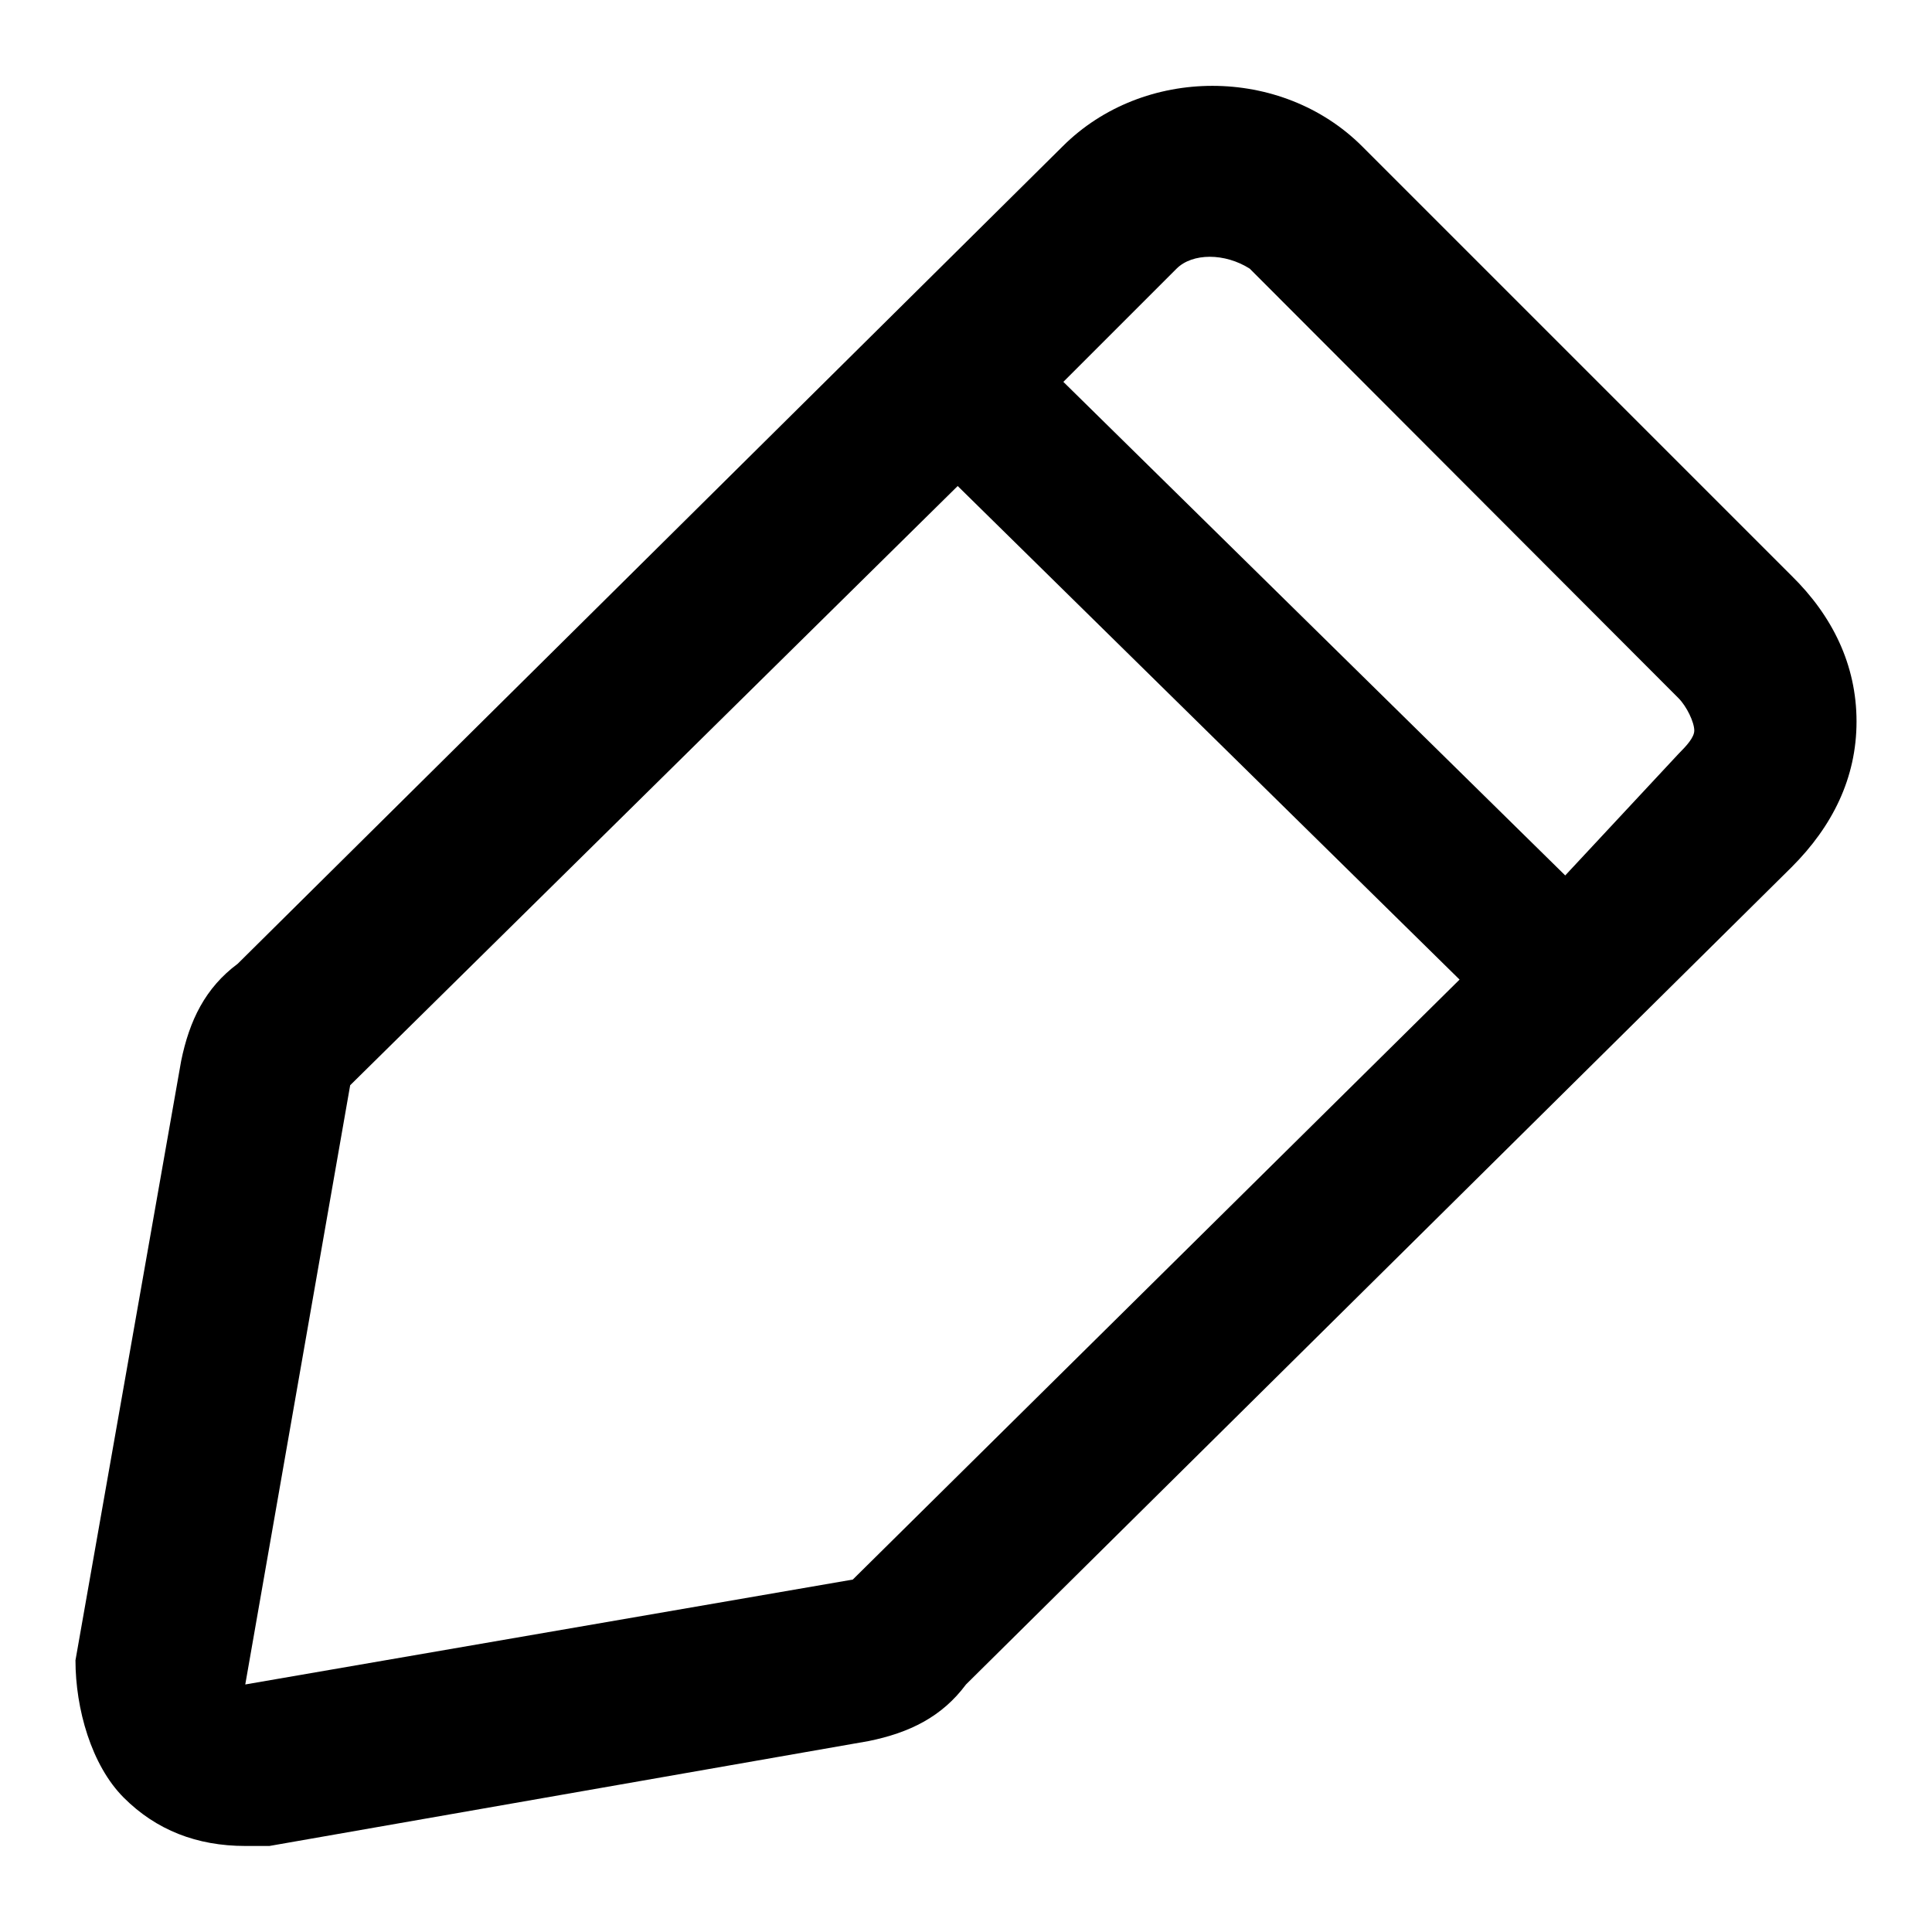
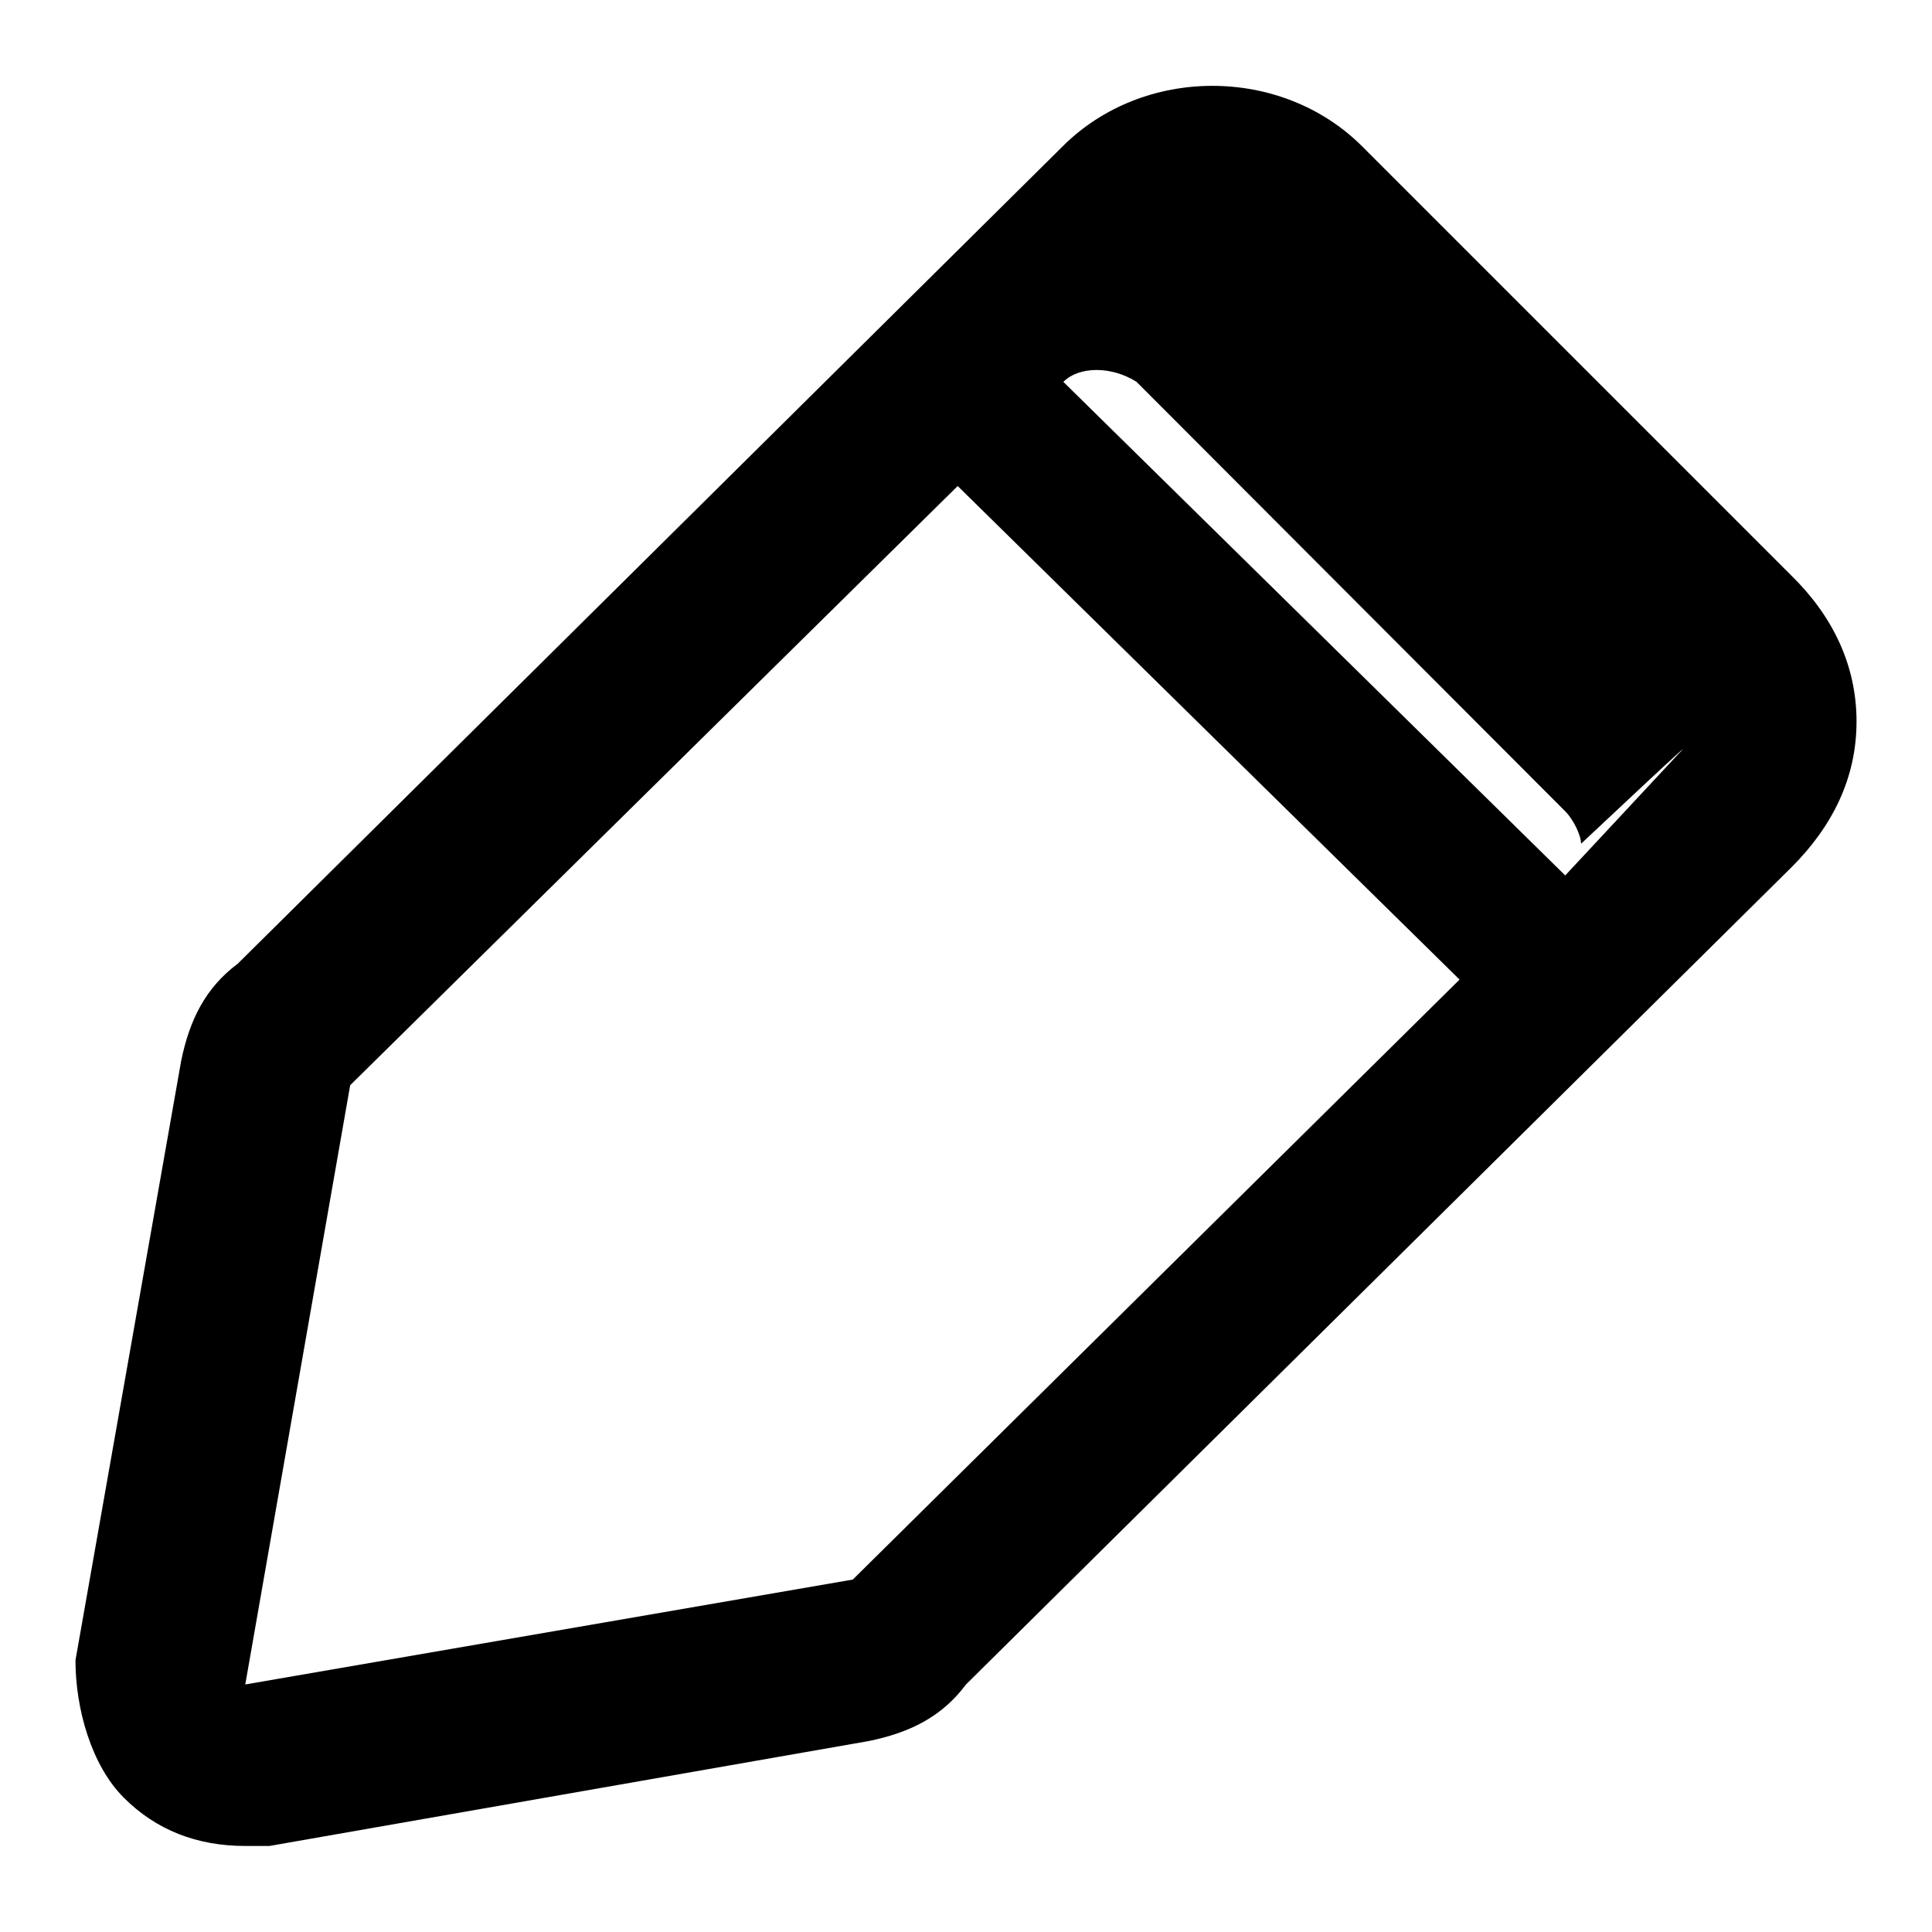
<svg xmlns="http://www.w3.org/2000/svg" version="1.1" x="0px" y="0px" viewBox="0 0 256 256" enable-background="new 0 0 256 256" xml:space="preserve">
  <g>
    <g>
-       <path fill="#000000" d="M237.4,76.3l-56.9-56.9c-10.7-10.7-29-10.7-39.7,0L31.5,127.7c-4.3,3.2-6.4,7.5-7.5,12.9L10,220c0,6.4,2.1,13.9,6.4,18.2c4.3,4.3,9.7,6.4,16.1,6.4h3.2l79.4-13.9c5.4-1.1,9.7-3.2,12.9-7.5l109.4-108.3c5.4-5.4,8.6-11.8,8.6-19.3C246,88.1,242.8,81.6,237.4,76.3L237.4,76.3z M113,209.3l-80.5,13.9l0,0l0,0l13.9-79.4l80.5-79.4l66.5,65.4L113,209.3L113,209.3z M222.4,99.9l-15,16.1l-66.5-65.4l15-15c2.1-2.1,6.4-2.1,9.7,0l56.8,56.9c1.1,1.1,2.1,3.2,2.1,4.3C224.5,97.7,223.5,98.8,222.4,99.9L222.4,99.9z" />
+       <path fill="#000000" d="M237.4,76.3l-56.9-56.9c-10.7-10.7-29-10.7-39.7,0L31.5,127.7c-4.3,3.2-6.4,7.5-7.5,12.9L10,220c0,6.4,2.1,13.9,6.4,18.2c4.3,4.3,9.7,6.4,16.1,6.4h3.2l79.4-13.9c5.4-1.1,9.7-3.2,12.9-7.5l109.4-108.3c5.4-5.4,8.6-11.8,8.6-19.3C246,88.1,242.8,81.6,237.4,76.3L237.4,76.3z M113,209.3l-80.5,13.9l0,0l0,0l13.9-79.4l80.5-79.4l66.5,65.4L113,209.3L113,209.3z M222.4,99.9l-15,16.1l-66.5-65.4c2.1-2.1,6.4-2.1,9.7,0l56.8,56.9c1.1,1.1,2.1,3.2,2.1,4.3C224.5,97.7,223.5,98.8,222.4,99.9L222.4,99.9z" />
    </g>
  </g>
</svg>